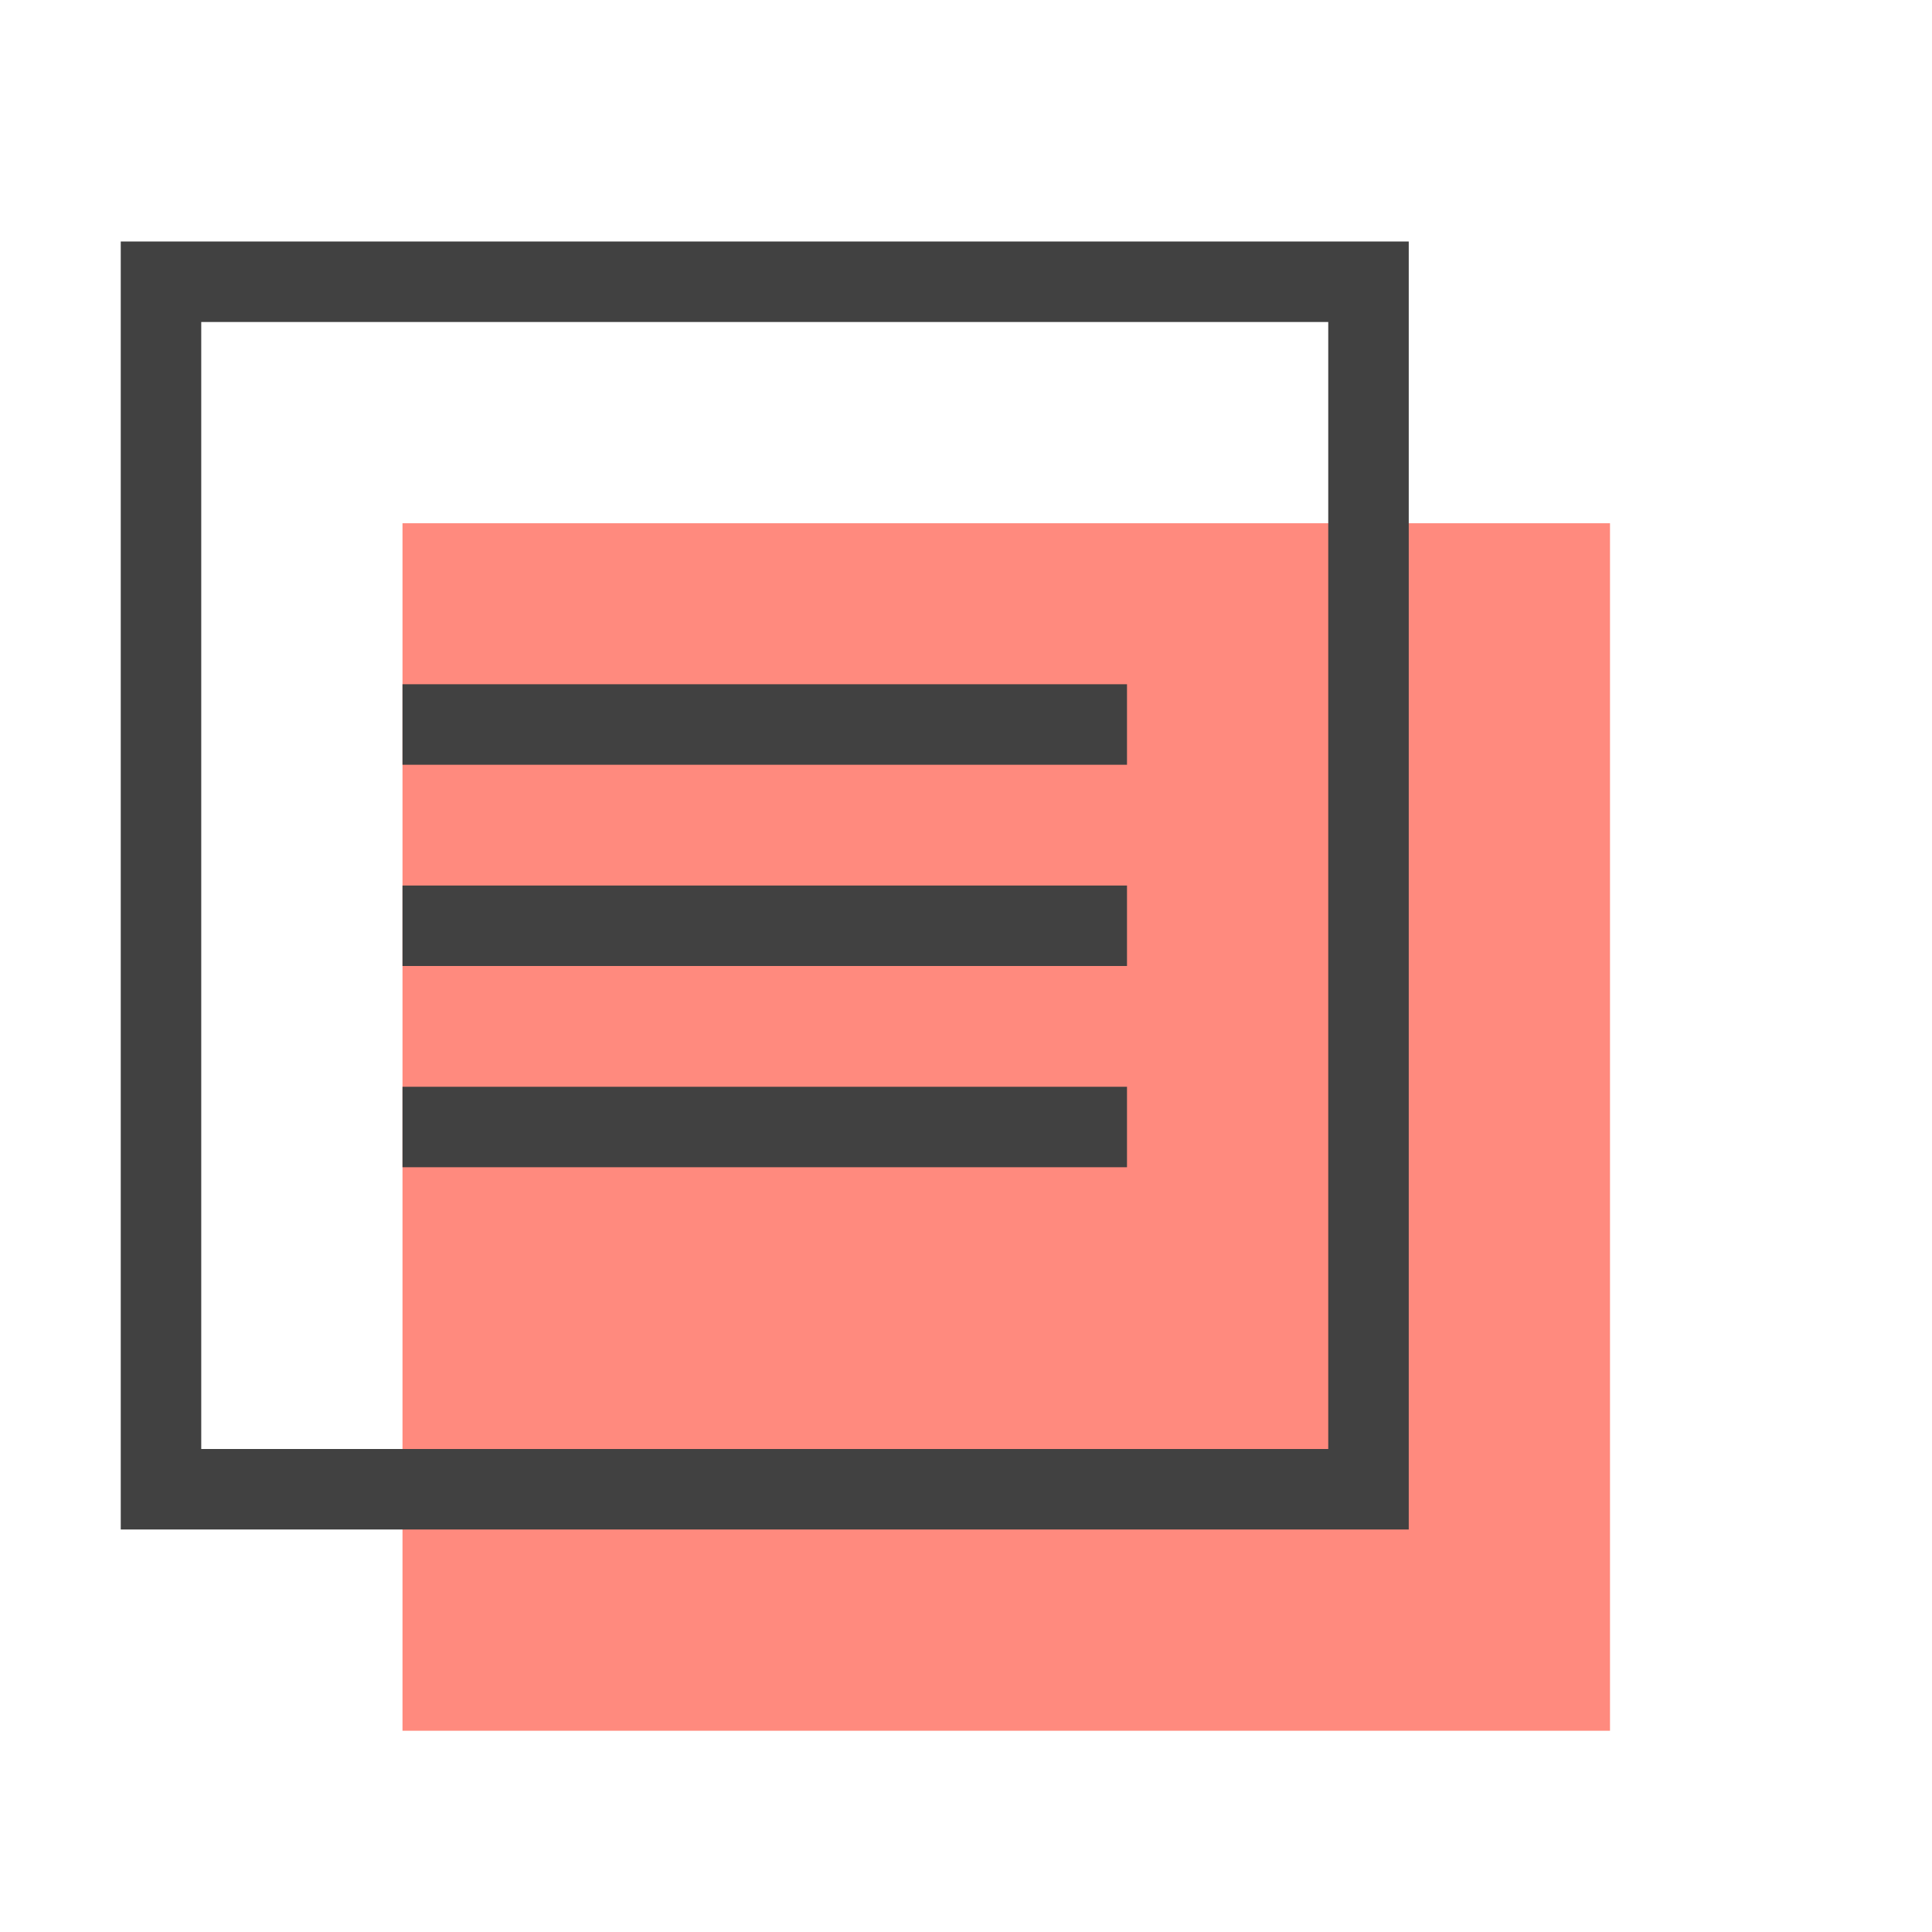
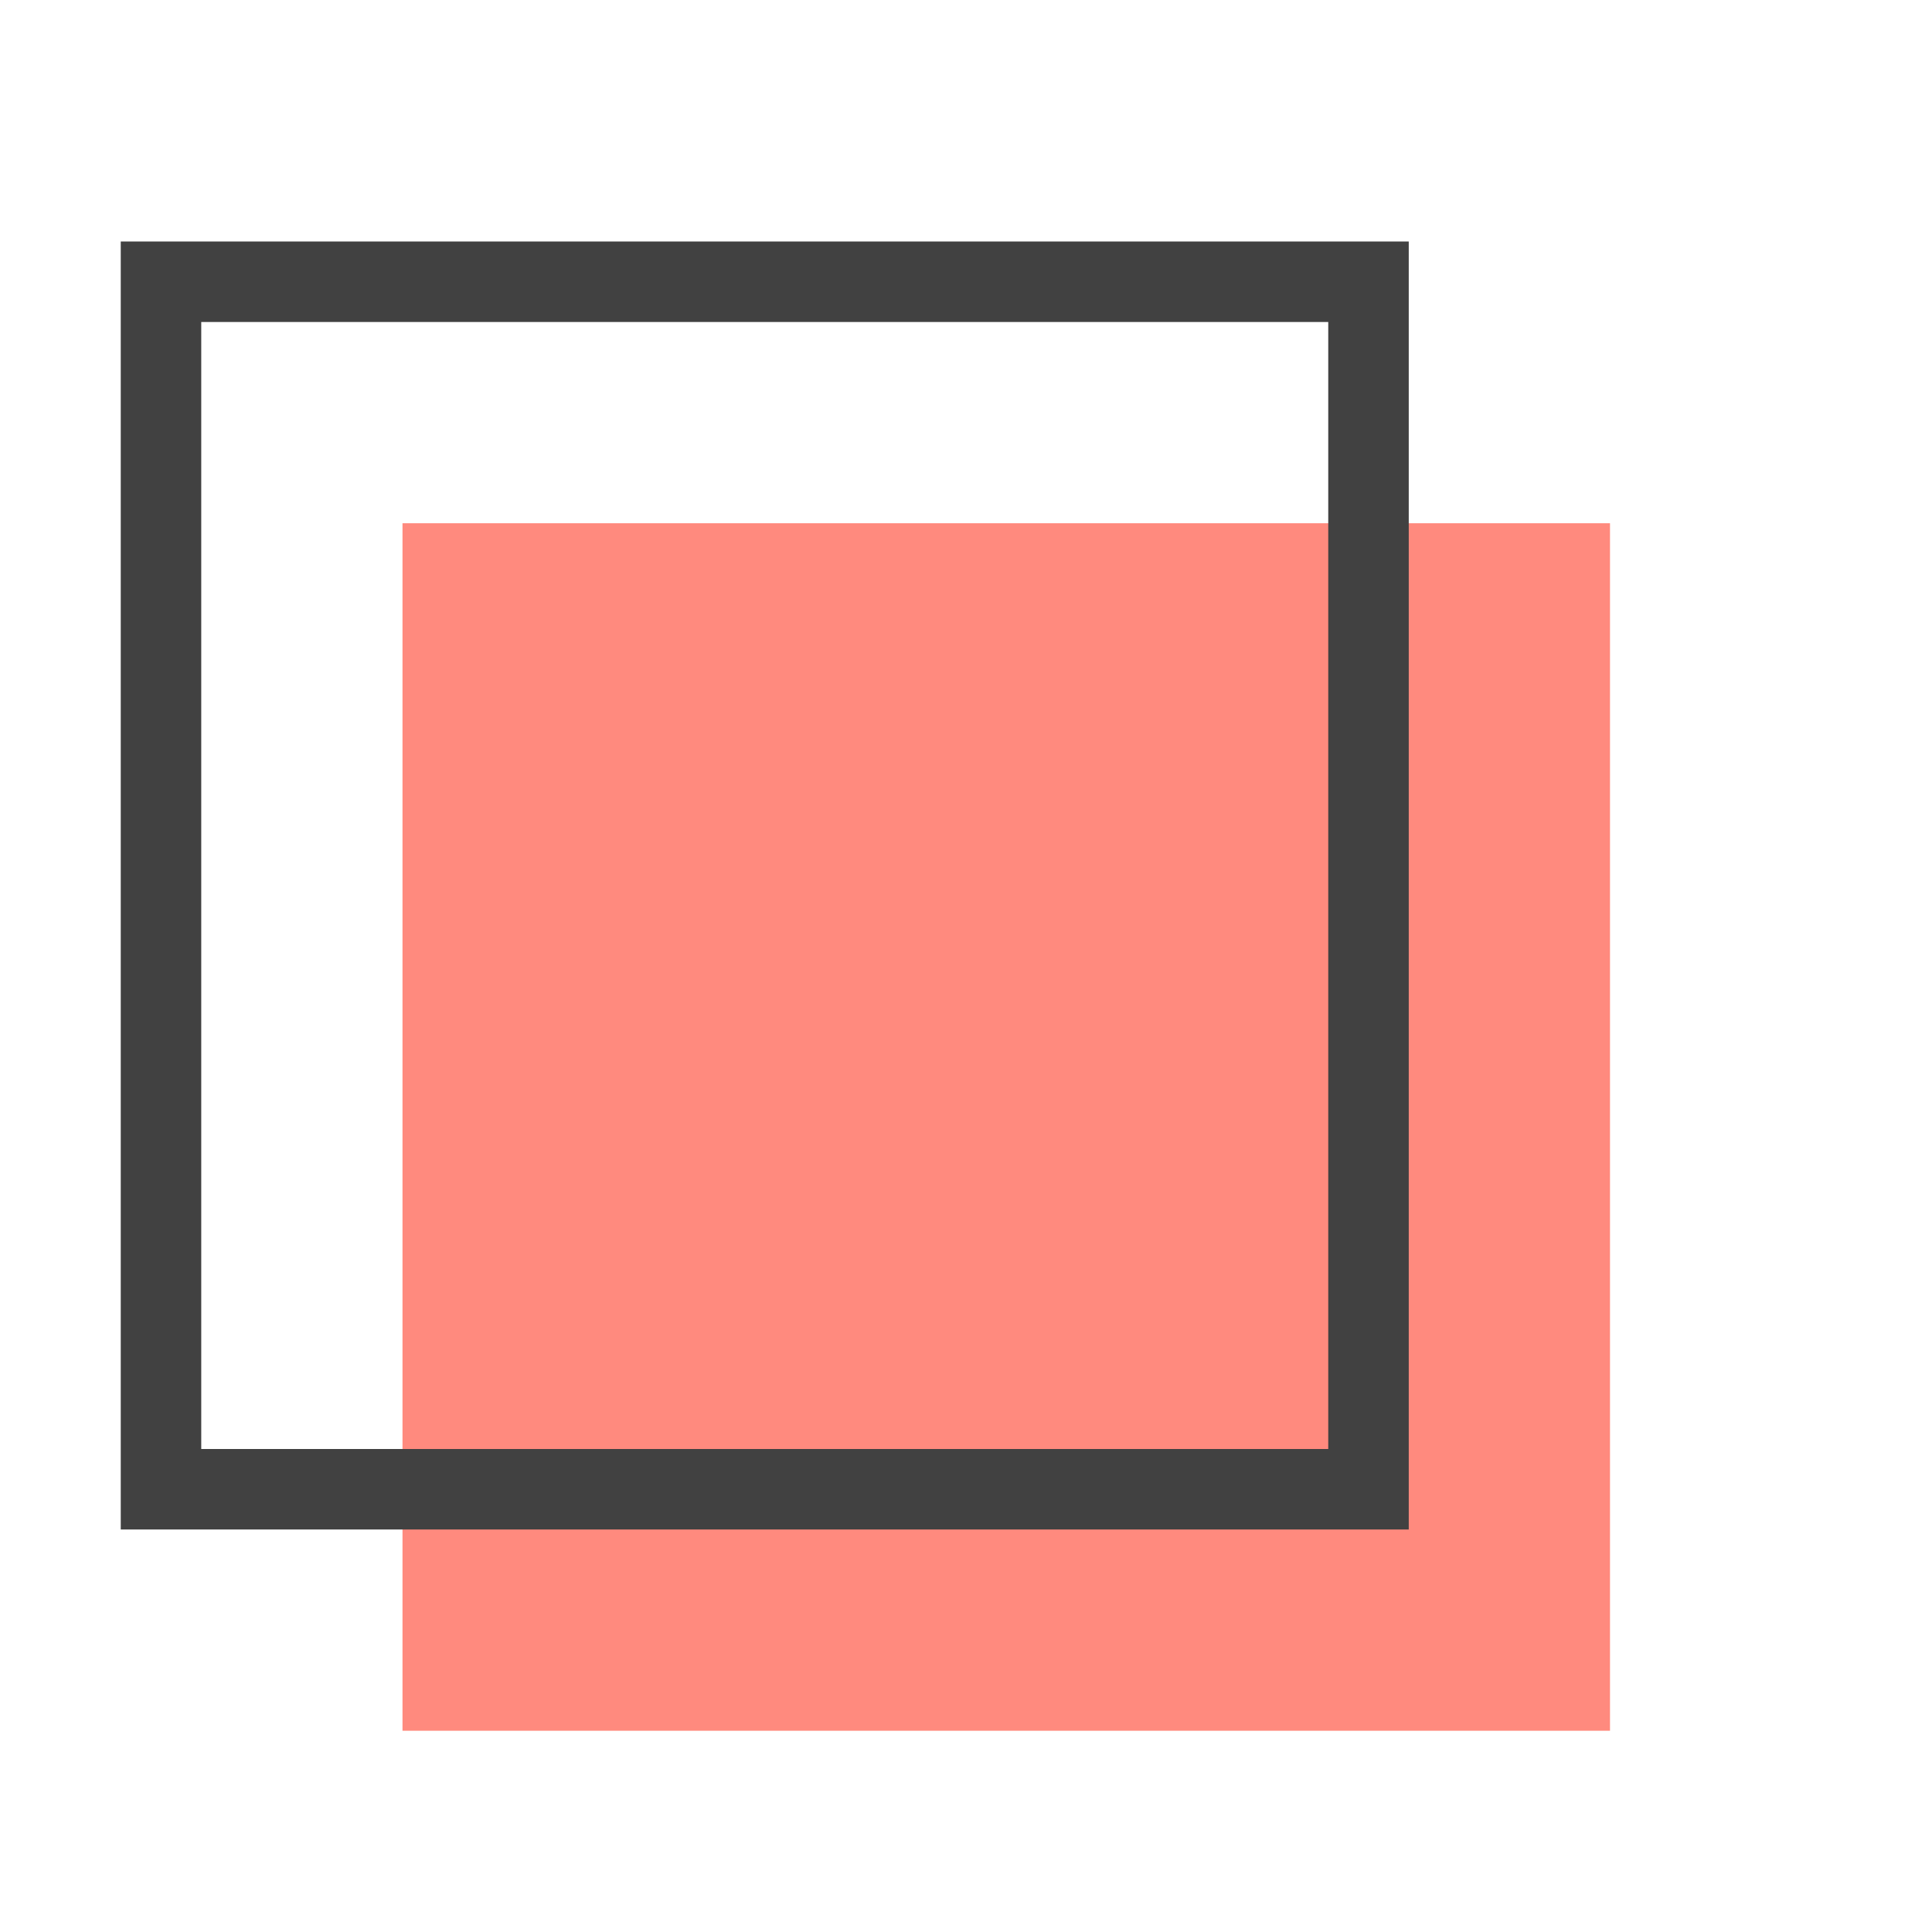
<svg xmlns="http://www.w3.org/2000/svg" width="48" height="48">
  <g fill="none">
    <path d="M0 0h48v48H0z" />
-     <path fill="#FF8A7E" d="M10 13h30v30H10z" />
-     <path fill="#414141" d="M10 17h18v2H10zm0 5h18v2H10zm0 5h18v2H10z" />
+     <path fill="#FF8A7E" d="M10 13h30v30H10" />
    <path stroke="#414141" stroke-width="2" d="M4 7v30h30V7H4z" />
  </g>
</svg>